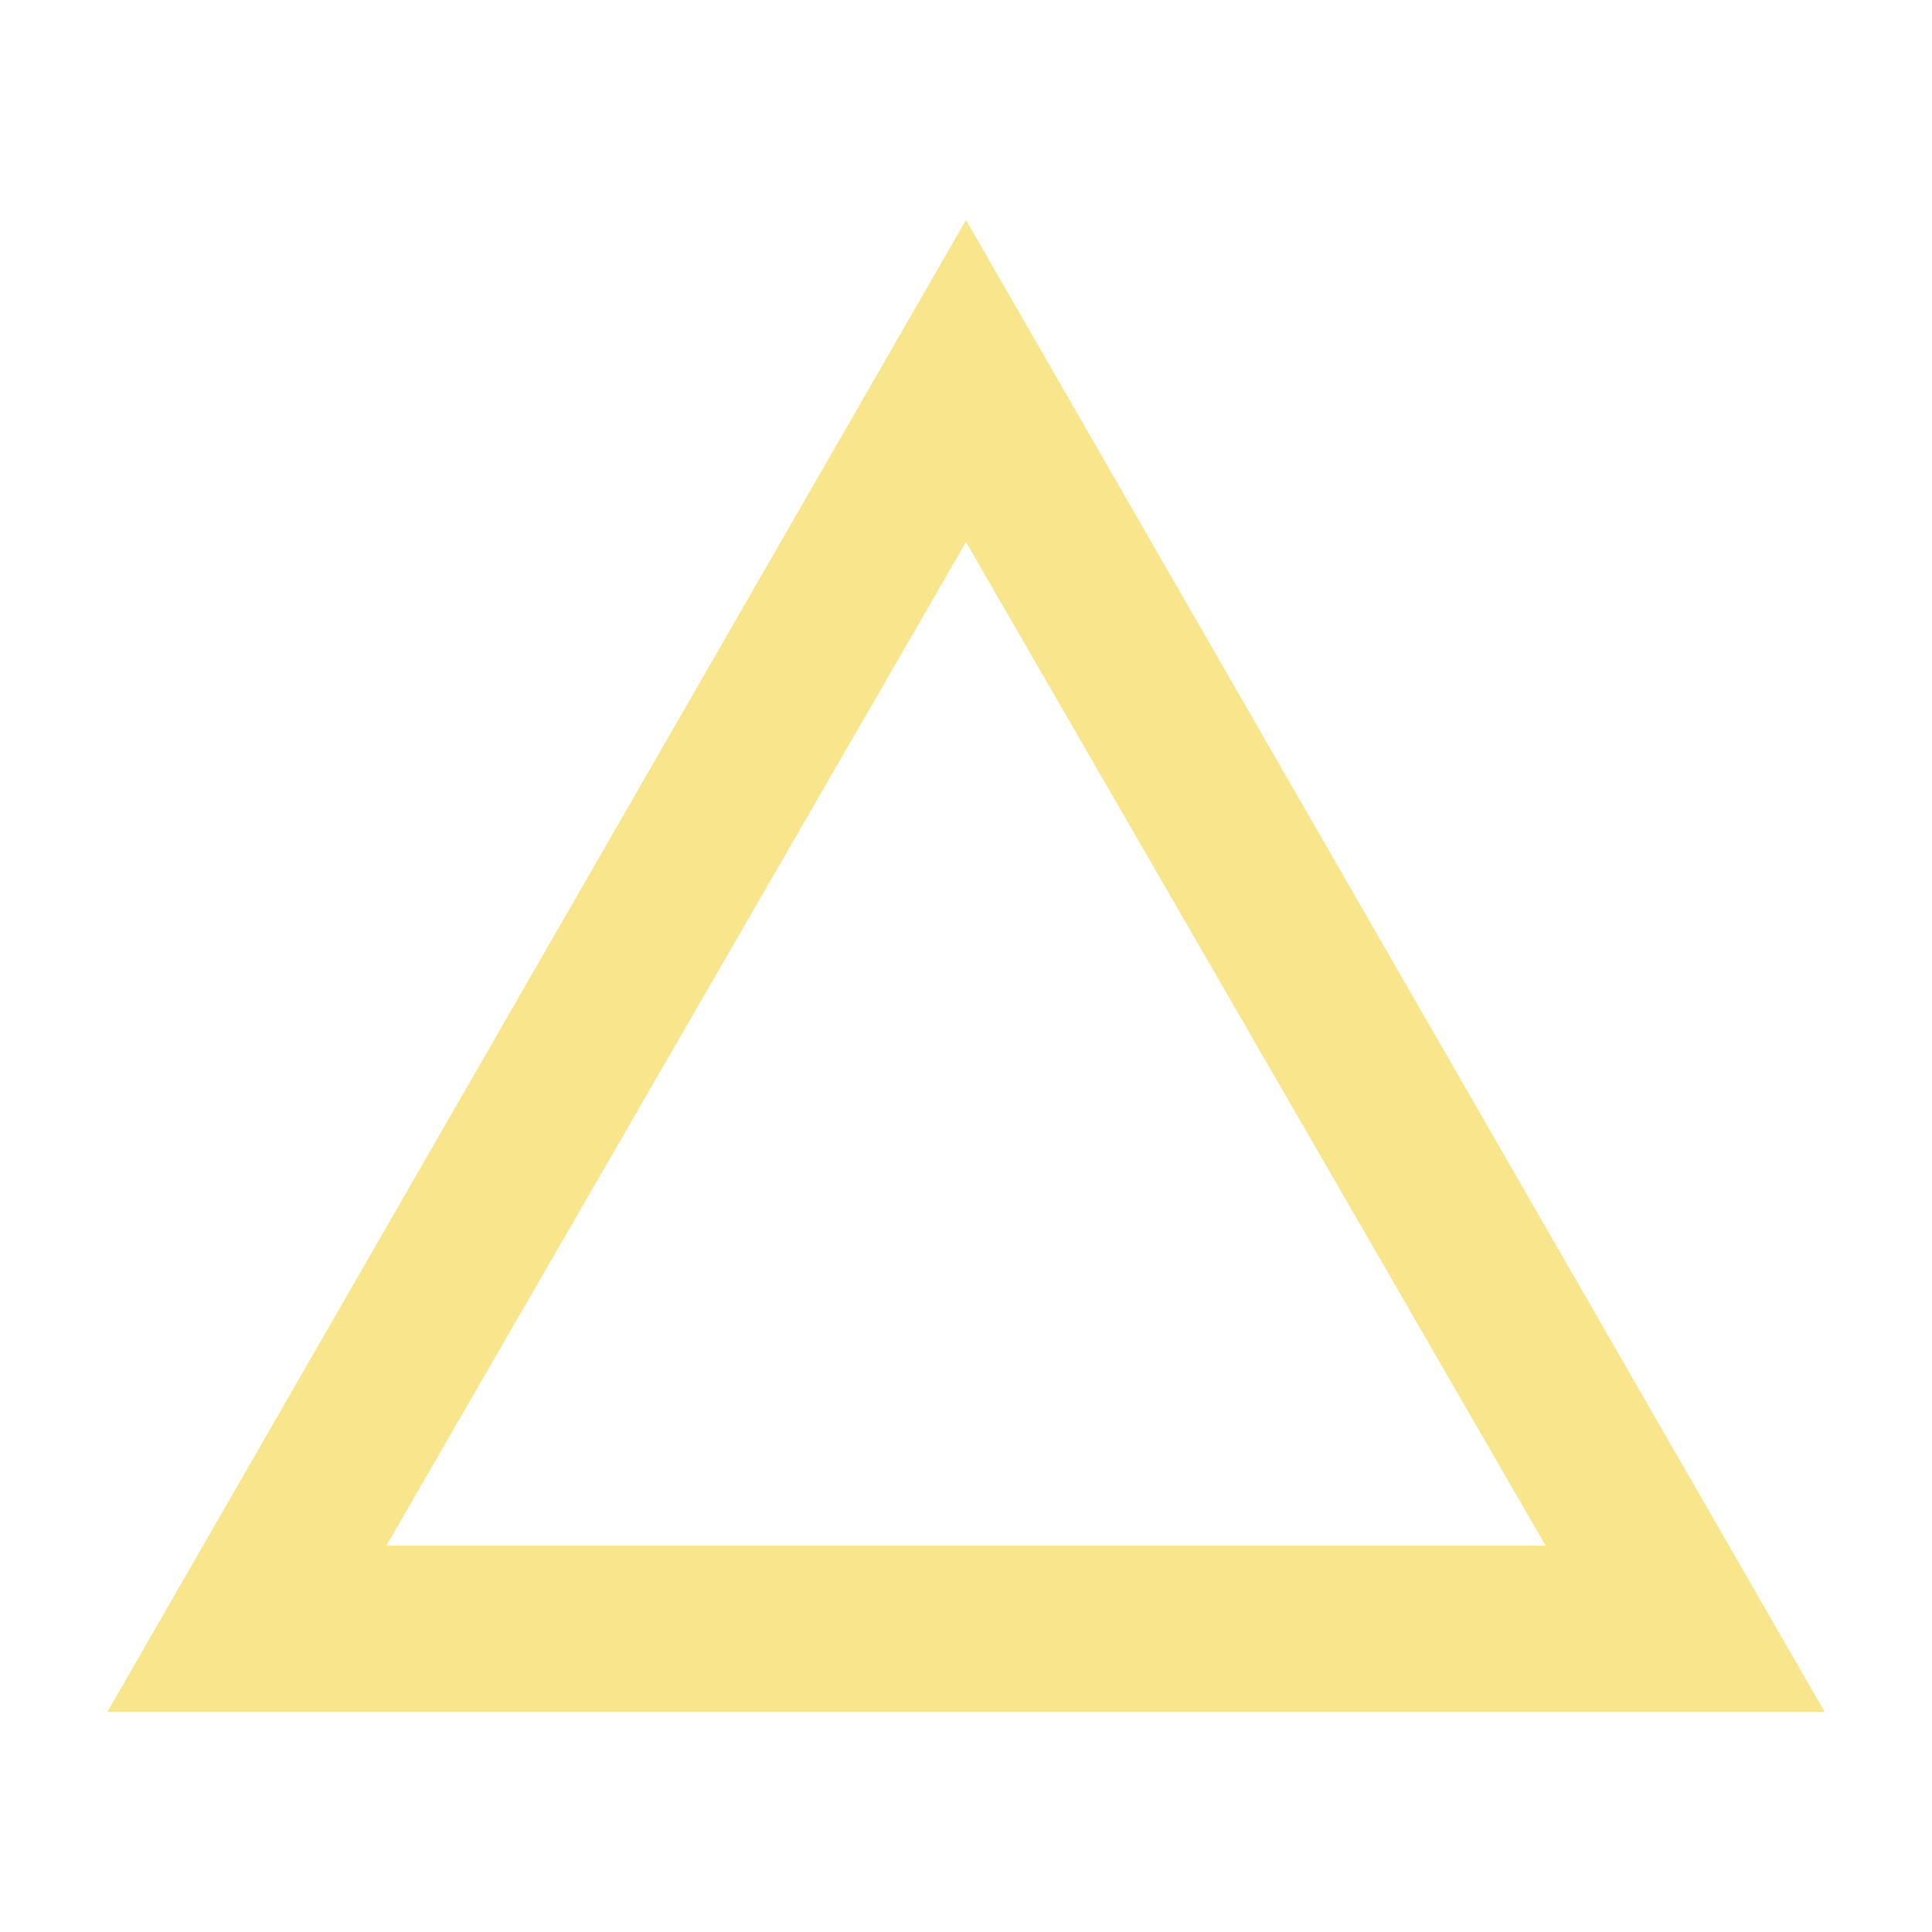
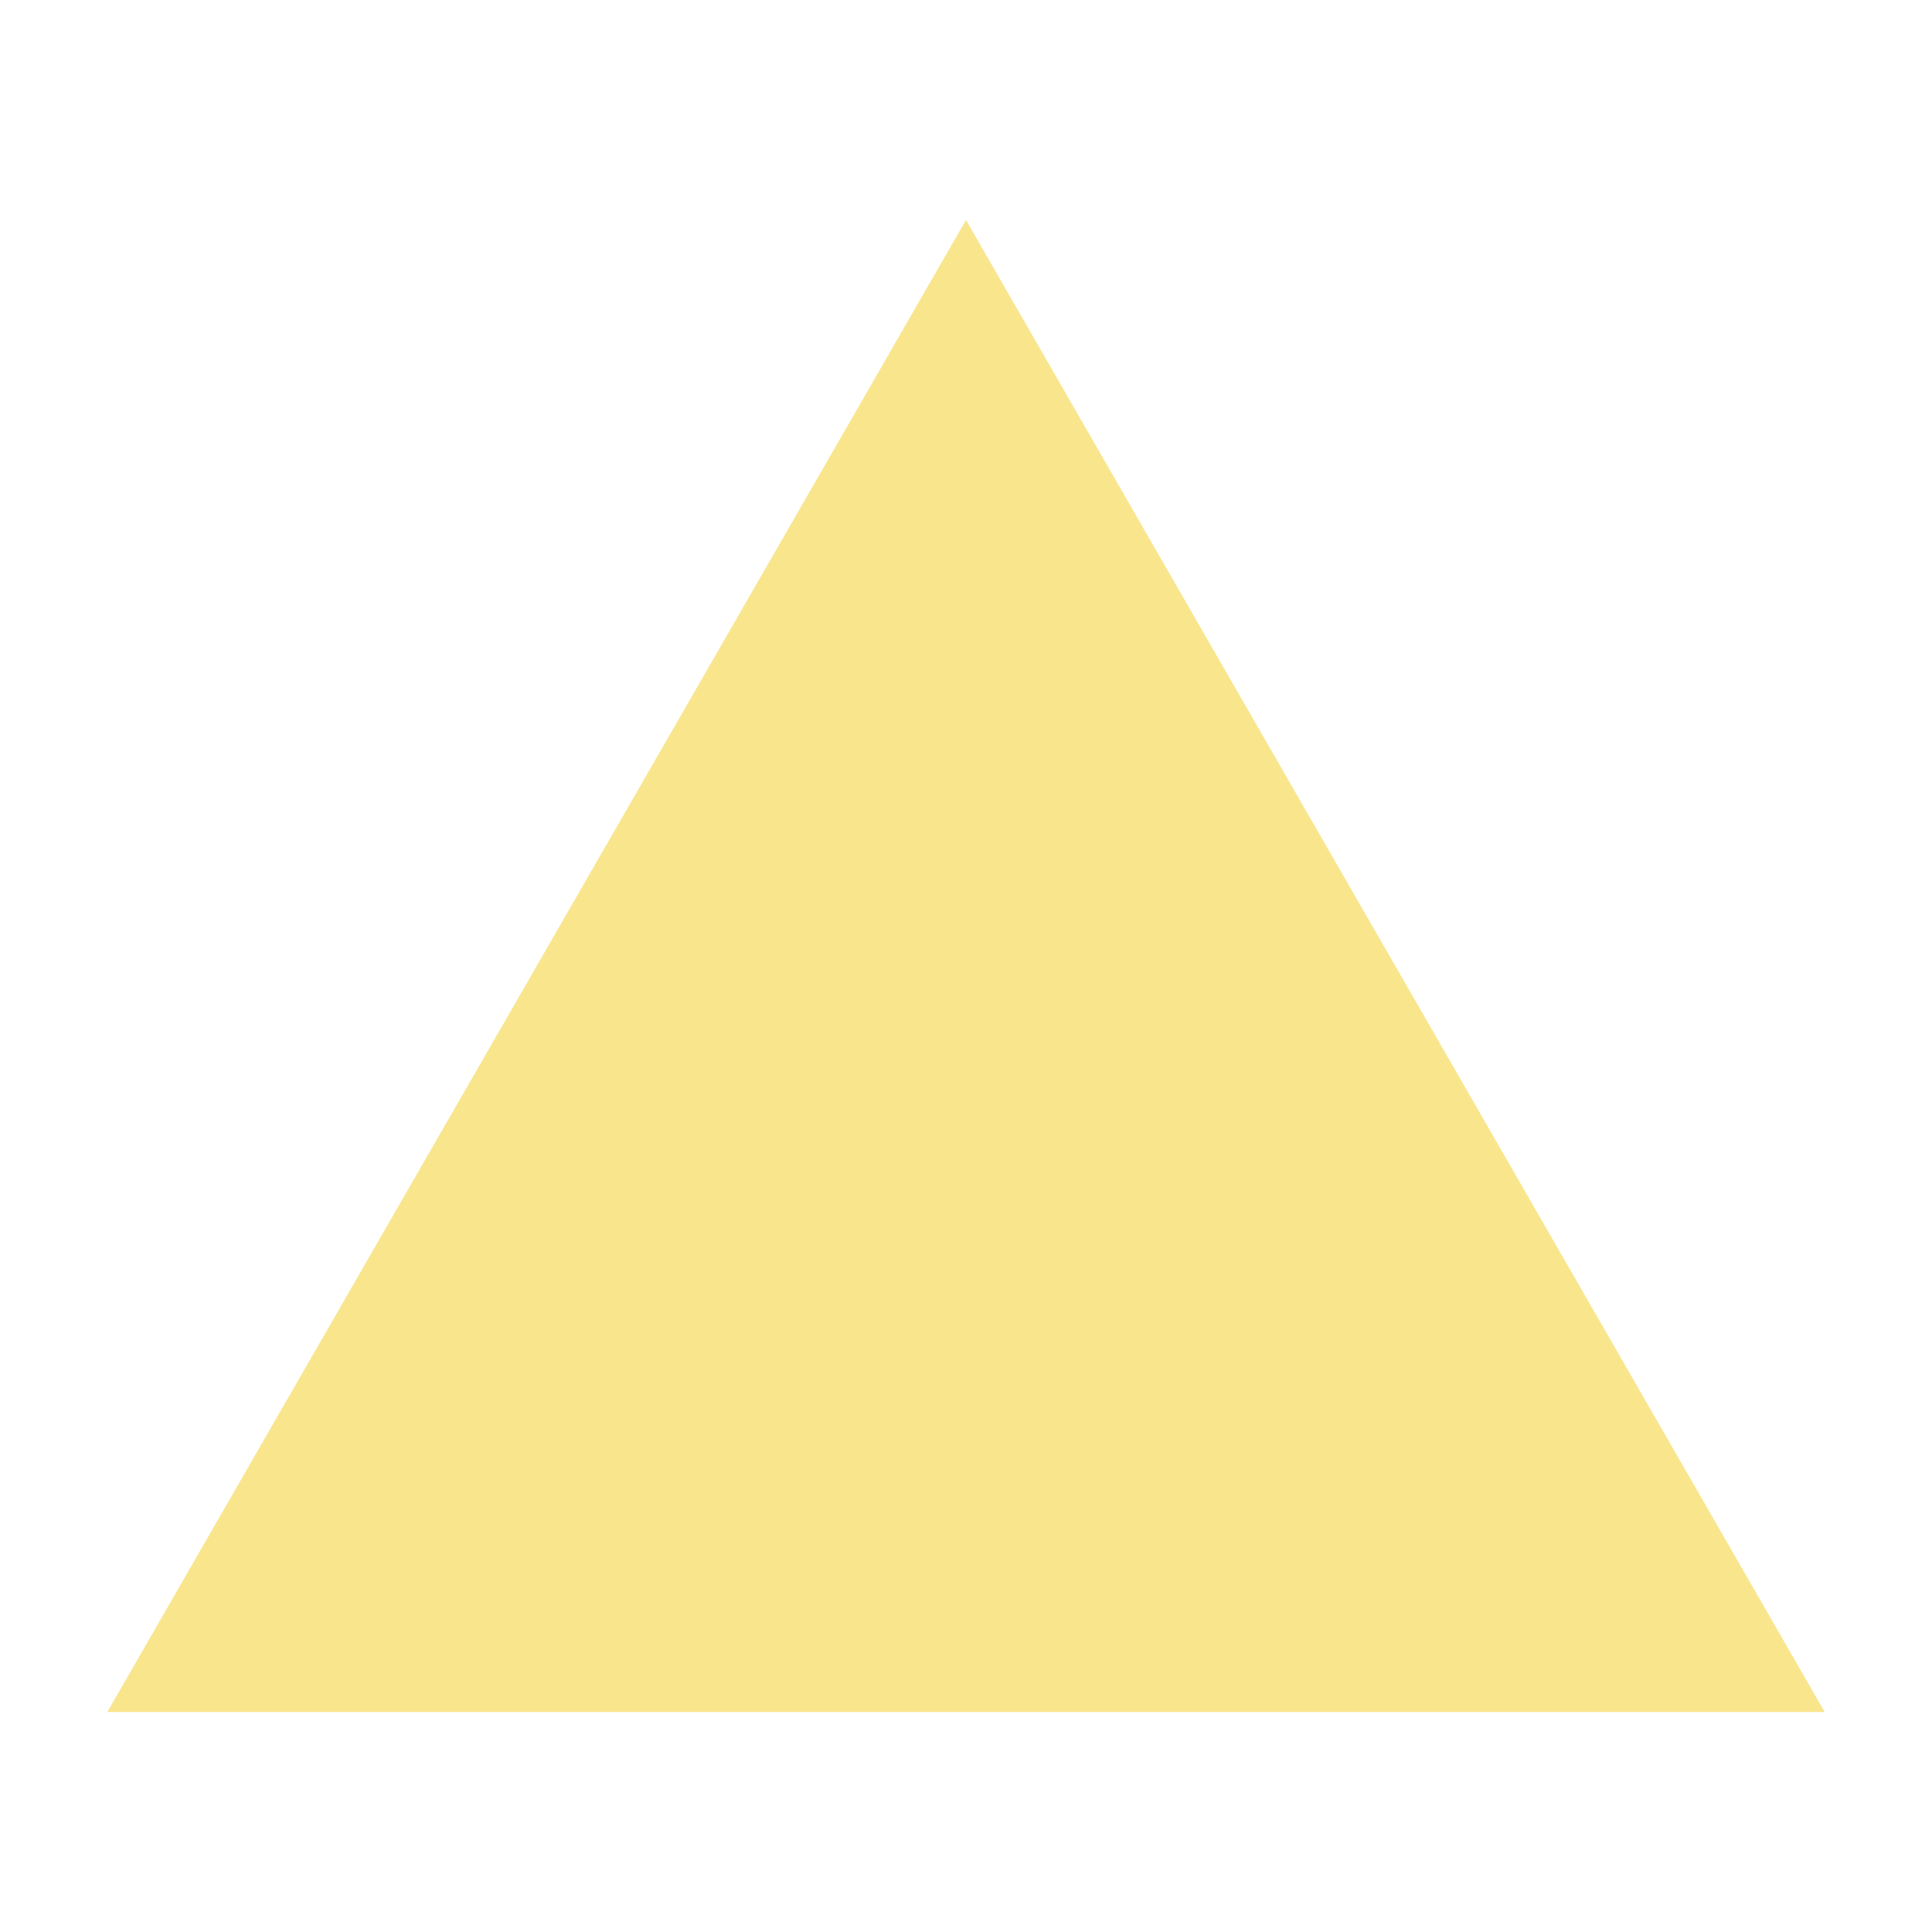
<svg xmlns="http://www.w3.org/2000/svg" version="1.1" id="_レイヤー_2" x="0px" y="0px" viewBox="0 0 36 36" style="enable-background:new 0 0 36 36;" xml:space="preserve">
  <style type="text/css">
	.st0{fill:#F8E58C;}
</style>
  <g id="contents">
-     <path class="st0" d="M18,10.1l10.8,18.7H7.2L18,10.1 M18,4.1L2,31.9h32L18,4.1L18,4.1z" />
+     <path class="st0" d="M18,10.1l10.8,18.7L18,10.1 M18,4.1L2,31.9h32L18,4.1L18,4.1z" />
  </g>
</svg>